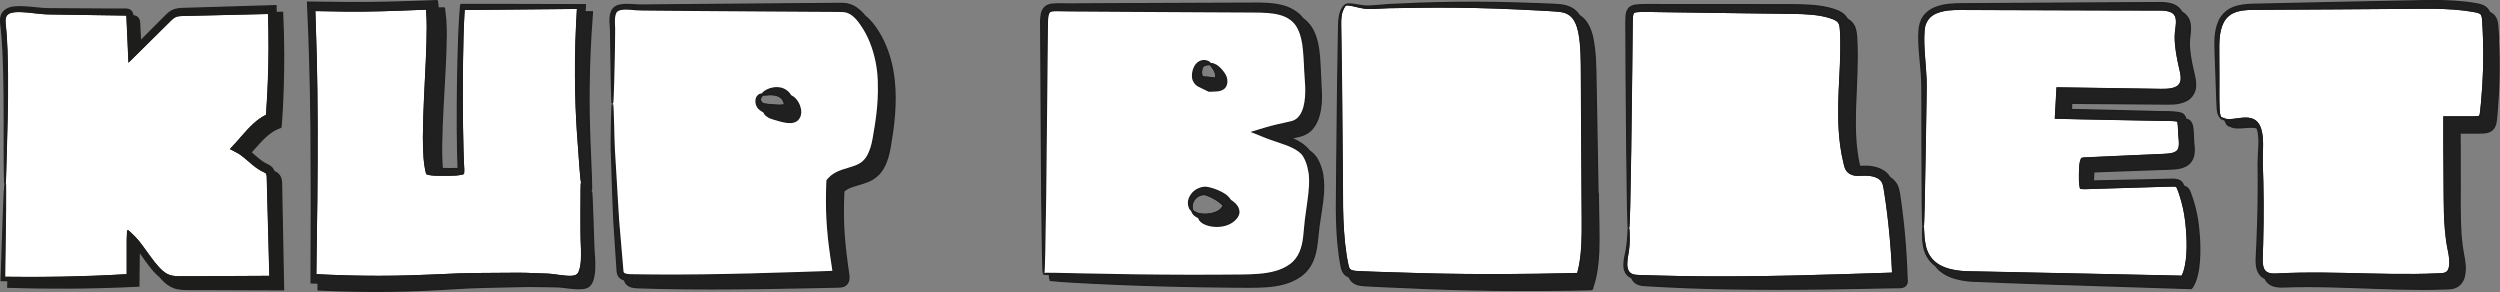
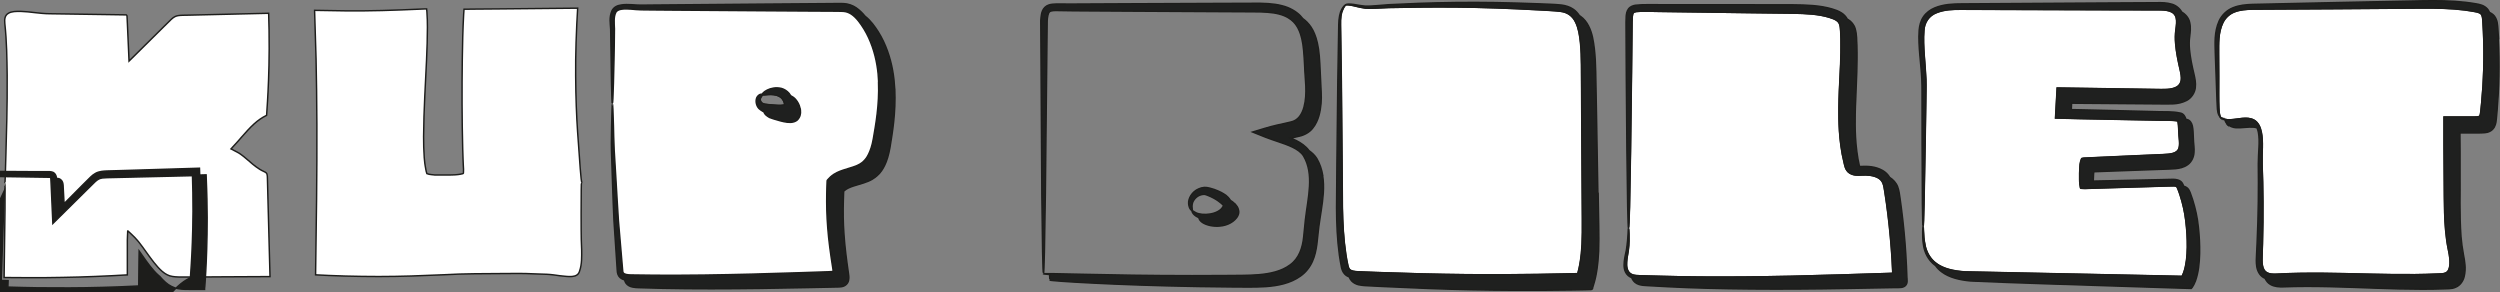
<svg xmlns="http://www.w3.org/2000/svg" id="Layer_2" data-name="Layer 2" viewBox="0 0 425.64 49.72">
  <rect x="0" y="0" width="425.64" height="49.72" fill="#808080" stroke="none" />
  <defs>
    <style>
      .cls-1 {
        fill: #fff;
      }

      .cls-1, .cls-2, .cls-3 {
        stroke: #1d1d1b;
        stroke-miterlimit: 10;
        stroke-width: .25px;
      }

      .cls-2 {
        fill: #1f201f;
      }

      .cls-3 {
        fill: #1d1d1b;
      }
    </style>
  </defs>
  <g id="Layer_1-2" data-name="Layer 1">
    <g>
      <path class="cls-1" d="m99.03,30.97s-.05-.2-.09-.58c-.03-.38-.08-.94-.15-1.67-.11-1.46-.26-3.59-.45-6.25-.18-2.67-.31-5.88-.33-9.51-.01-1.82,0-3.73.07-5.74.04-1,.08-2.03.12-3.07.05-.9.1-1.82.15-2.76-4.33.04-8.95.09-13.73.13-1.23.01-2.47.02-3.72.03l-1.72.02h-.17s-.01.11-.02.16l-.05.74c-.14,2.51-.19,5.06-.23,7.61-.07,5.1-.06,10.24.07,15.23.02.62.04,1.25.06,1.86l.04.92.04.74c0,.14,0,.26-.01.39-.03.11.04.3-.08.34-.26.06-.49.12-.77.15-.24.04-.61.05-.71.06l-.94.03c-.62,0-1.24,0-1.86,0h-.47s-.24-.03-.24-.03c-.12,0-.27-.02-.4-.04-.27-.02-.53-.08-.76-.17-.08-.24-.15-.49-.19-.77l-.1-.57c-.03-.16-.06-.31-.07-.47l-.09-.92c-.09-1.22-.11-2.41-.11-3.58.03-4.67.33-9.04.5-13,.09-1.98.15-3.86.15-5.6,0-.87-.02-1.71-.08-2.51,0-.2-.03-.39-.06-.58v-.04s-.02,0-.02,0h-.26c-6.05.28-9.97.34-10.56.33-.28,0-1.25,0-2.8,0-1.34-.02-3.18-.05-5.43-.09.07,2.35.15,5.13.25,8.23.08,3.42.12,7.19.14,11.21.01,4.02,0,8.28-.05,12.68-.05,4.21-.11,8.55-.17,12.91l2.26.11,2.83.1c1.89.05,3.77.08,5.65.08,3.75,0,7.44-.14,11.05-.3,3.59-.21,7.1-.18,10.43-.21,1.66-.02,3.28-.03,4.85.05.78.03,1.55.05,2.31.08.78.03,1.53.16,2.24.25,1.38.13,3,.47,3.33-.81.41-1.17.36-2.47.35-3.63-.12-2.36-.07-4.46-.09-6.16,0-1.71.01-3.05.02-3.97.01-.92.03-1.41.06-1.41Z" />
-       <path class="cls-2" d="m101.19,43.92c-.17-2.37-.17-4.42-.25-6.14-.07-1.71-.12-3.05-.15-3.97-.04-.92-.08-1.4-.11-1.4h0s.03-.2.02-.58c0-.38-.02-.95-.04-1.68-.06-1.46-.14-3.59-.25-6.26-.11-2.67-.18-5.87-.13-9.49.02-1.81.07-3.72.16-5.72.05-1,.11-2.02.16-3.06.08-1.18.17-2.38.25-3.6-.42,0-.86,0-1.28,0,.03-.4.05-.79.08-1.2-4.6-.01-9.51-.03-14.59-.04-1.23,0-2.47,0-3.73,0-.68,0-1.36,0-2.04,0h-.78c-.11.16-.07.49-.11.73l-.09,1.15c-.17,2.54-.25,5.09-.31,7.65-.12,5.12-.16,10.26-.07,15.29.03,1.04.06,2.07.09,3.1-.03,0-.06,0-.09,0h-.2s-.9.03-.9.03c-.51,0-1.03,0-1.54-.02l-.05-.53c-.08-1.16-.09-2.32-.08-3.47.07-4.6.4-8.96.59-12.94.1-1.99.17-3.88.19-5.67,0-.9-.01-1.77-.07-2.62,0-.21-.03-.43-.06-.64-.05-.39-.09-.77-.13-1.15l-.03-.29c-.02-.09-.17-.02-.25-.04l-.57.02c-.08,0-.16,0-.24,0-.04-.3-.07-.61-.11-.91l-.03-.29c-.02-.09-.17-.02-.25-.04l-.57.02c-.3.01-.6.02-.89.03-6.05.23-9.92.27-10.51.26-.28,0-1.24,0-2.78.01-1.75-.02-4.15-.05-7.07-.08.07,1.55.14,3.23.21,5.04.05,1.51.11,3.12.16,4.83.1,3.41.18,7.17.22,11.18.02,4.01.04,8.27.06,12.66-.02,4.58-.04,9.3-.05,14.05l1.2.05c0,.38,0,.77,0,1.15l3.42.14,2.85.07c1.9.03,3.8.04,5.68.02,3.77-.03,7.49-.22,11.08-.43,3.6-.25,7.08-.27,10.39-.35,1.66-.05,3.27-.07,4.83-.02.78.01,1.55.03,2.3.04.73.01,1.46.13,2.19.21.73.08,1.46.15,2.2.09.19-.02.37-.05.56-.09.19-.09.42-.14.57-.3.35-.26.5-.63.64-.96.44-1.37.34-2.66.31-3.85Zm-2.5,2.22c-.33,1.29-1.96.95-3.33.81-.71-.09-1.46-.22-2.24-.25-.76-.03-1.53-.05-2.31-.08-1.57-.08-3.19-.07-4.85-.05-3.33.03-6.83,0-10.43.21-3.6.17-7.3.31-11.05.3-1.87,0-3.76-.02-5.65-.08l-2.83-.1-2.26-.11c.06-4.36.11-8.7.17-12.91.04-4.4.06-8.66.05-12.68-.01-4.02-.06-7.79-.14-11.21-.09-3.1-.18-5.88-.25-8.23,2.25.04,4.09.07,5.43.09,1.55,0,2.52,0,2.8,0,.59,0,4.51-.06,10.56-.32h.26s.02-.02.02,0v.04c.03.19.06.38.06.58.05.79.08,1.63.08,2.51,0,1.75-.06,3.62-.15,5.6-.16,3.96-.46,8.33-.5,13,0,1.17.02,2.36.11,3.58l.09.92c.01.15.03.31.07.47l.1.57c.04.28.11.52.19.77.23.09.49.15.76.17.13.01.28.03.4.04h.24s.47.03.47.03c.62.01,1.24.01,1.86,0l.94-.03c.1,0,.47-.01.71-.06.28-.03.51-.09.77-.15.12-.04.04-.23.08-.34,0-.13.02-.25.01-.39l-.04-.74-.04-.92c-.02-.62-.04-1.24-.06-1.86-.13-5-.14-10.13-.07-15.23.04-2.55.09-5.1.23-7.61l.05-.74c0-.05,0-.12.02-.16h.17s1.72-.02,1.72-.02c1.25-.01,2.49-.02,3.72-.03,4.78-.05,9.4-.09,13.73-.13-.05.93-.1,1.85-.15,2.76-.04,1.04-.08,2.07-.12,3.07-.06,2.01-.08,3.92-.07,5.74.02,3.63.15,6.85.33,9.51.19,2.66.35,4.79.45,6.25.06.73.11,1.29.15,1.67.04.38.07.58.09.58-.03,0-.05.49-.06,1.41,0,.92,0,2.26-.02,3.97.02,1.69-.03,3.79.09,6.16.01,1.16.06,2.46-.35,3.63Z" />
    </g>
    <g>
      <path class="cls-2" d="m225.21,29.88c-.17-1-.48-1.96-1-2.86-.35-.58-.83-1.01-1.34-1.37-.59-.8-1.41-1.33-2.19-1.73-.32-.16-.63-.28-.95-.41.5-.1,1-.2,1.51-.33.8-.17,1.75-.68,2.25-1.36.54-.66.85-1.4,1.06-2.11.4-1.42.45-2.78.39-4-.06-1.21-.11-2.33-.16-3.36-.09-2.05-.18-3.75-.49-5.03-.28-1.27-.7-2.04-.81-2.25-.09-.16-.35-.67-.98-1.32-.18-.19-.42-.38-.68-.57-.13-.16-.27-.33-.45-.52-.63-.64-1.72-1.36-3.15-1.7-1.42-.37-3.1-.42-4.9-.4-1.8,0-3.81.01-5.98.02-4.34.02-9.35.04-14.67.06-2.66.01-5.4.03-8.18.04-1.39,0-2.78.03-4.18,0-.36,0-.72,0-1.12.04-.39.04-.9.15-1.29.53-.38.38-.51.82-.58,1.19-.07.38-.1.74-.12,1.09.07,10.85.13,21.62.18,29.67.05,4.02.1,7.37.13,9.71.03,1.17.06,2.09.07,2.72.03.63.05.96.08.96.03,0,.05-.33.08-.96.02-.63.05-1.55.08-2.72.04-2.34.1-5.69.16-9.71.09-8.04.2-18.79.31-29.62.03-.63.14-1.33.39-1.56.2-.23.93-.25,1.6-.22,1.4.04,2.81.03,4.2.05,2.78.02,5.52.03,8.18.05,5.32.03,10.33.05,14.67.08,2.17.01,4.18.02,5.98.03,1.79,0,3.32.07,4.5.39,2.4.63,2.99,2.1,3.15,2.31.08.16.42.74.68,1.86.28,1.1.39,2.76.49,4.79.04,2.01.52,4.5-.12,6.9-.34,1.2-.98,2.27-2.28,2.52-.7.18-1.47.33-2.27.51-1.45.33-2.78.77-4.19,1.19.72.29,1.44.58,2.17.87.36.14.75.28,1.15.42l.97.33c.86.29,1.71.58,2.5.96.78.38,1.5.86,1.89,1.51.42.71.72,1.56.87,2.42.31,1.75.1,3.64-.17,5.53-.13.95-.29,1.91-.4,2.9l-.29,2.91c-.19,1.89-.8,3.69-2.31,4.77-1.47,1.1-3.43,1.51-5.34,1.67-1.92.16-3.88.11-5.77.14-1.9,0-3.76.01-5.57.02-7.22,0-13.55-.12-18.08-.22-2.26-.05-4.07-.08-5.32-.11-.62,0-1.1,0-1.43-.01-.33,0-.5.01-.5.03,0,0,0,0,0,0,0,.02.17.04.49.07.15.01.34.03.56.05,0,0,0,0,0,0,.03.63.05.96.08.96,0,.02.17.04.49.07.33.03.81.07,1.43.12,1.24.09,3.05.2,5.32.31,4.52.23,10.86.47,18.09.59,1.81.02,3.67.04,5.57.07,1.9,0,3.84.07,5.86-.06,1.99-.15,4.13-.53,5.9-1.8.88-.62,1.58-1.51,2.01-2.47.44-.97.64-1.99.77-2.97l.32-2.91c.12-.95.29-1.9.43-2.87.29-1.92.55-3.9.23-5.89Z" />
-       <path class="cls-1" d="m222.84,28.99c-.15-.87-.45-1.72-.87-2.42-.39-.65-1.12-1.13-1.89-1.51-.79-.38-1.64-.67-2.5-.96l-.97-.33c-.4-.14-.79-.27-1.15-.42-.73-.29-1.45-.58-2.17-.87,1.41-.42,2.75-.86,4.19-1.19.79-.19,1.57-.33,2.27-.51,1.3-.25,1.94-1.32,2.28-2.52.64-2.4.16-4.89.12-6.9-.1-2.03-.21-3.69-.49-4.79-.26-1.11-.6-1.7-.68-1.86-.15-.21-.74-1.68-3.15-2.31-1.18-.32-2.71-.39-4.5-.39-1.8,0-3.81-.02-5.98-.03-4.34-.02-9.35-.05-14.67-.08-2.66-.02-5.4-.03-8.18-.05-1.38-.01-2.79,0-4.2-.05-.67-.02-1.4,0-1.6.22-.26.22-.37.93-.39,1.56-.12,10.83-.23,21.58-.31,29.62-.07,4.02-.12,7.37-.16,9.71-.04,1.17-.06,2.09-.08,2.72-.03.63-.05.96-.08.96h0s.17-.03.5-.03c.33,0,.81,0,1.43.01,1.25.03,3.06.06,5.32.11,4.53.1,10.86.21,18.08.22,1.81,0,3.67-.01,5.57-.02,1.9-.03,3.86.02,5.77-.14,1.91-.16,3.86-.57,5.34-1.67,1.51-1.08,2.12-2.89,2.31-4.77l.29-2.91c.12-.98.27-1.94.4-2.9.27-1.9.48-3.78.17-5.53Zm-17.64-17.94c.43-.12.83-.03.89-.15-.06.12.2.36.48.76.28.38.52.94.45,1.42-.04.25-.09.21-.17.25-.08,0-.04-.03-.4-.06-.53-.06-.9-.1-.94-.1-.02,0-.43,0-.64-.05-.09-.03-.14-.01-.23-.19-.08-.16-.12-.48-.1-.77.03-.6.23-.98.66-1.1Zm2.68,24.58c-.28.27-.68.49-1.13.64-.9.3-1.96.31-2.65.13-.71-.16-1.03-.58-1.13-.53.11-.05-.11-.53.02-1.16.11-.62.71-1.35,1.51-1.55.18-.05.41-.08.56-.07.09,0,.34.08.52.15.4.15.79.34,1.1.51.64.35.99.66,1.03.69.02.02.12.09.28.22.15.11.29.34.3.34.09-.08-.15.39-.41.62Z" />
      <path class="cls-2" d="m210.24,34.72c-.22-.22-.37-.34-.39-.36-.03-.02-.16-.11-.35-.23-.14-.23-.3-.39-.4-.52-.22-.22-.37-.34-.39-.36-.06-.04-.57-.42-1.36-.75-.39-.17-.85-.34-1.38-.47-.28-.06-.52-.13-.94-.12-.36.03-.64.11-.93.24-1.17.48-1.81,1.68-1.73,2.53.07.87.54,1.24.6,1.19.11-.05-.11-.53.02-1.16.11-.62.71-1.35,1.51-1.55.18-.05.41-.08.56-.07.09,0,.34.08.52.15.4.15.79.34,1.1.51.64.35.99.66,1.03.69.02.02.12.09.28.22.15.11.29.34.3.34.09-.08-.15.39-.41.62-.28.27-.68.49-1.13.64-.9.3-1.96.31-2.65.13-.71-.16-1.03-.58-1.13-.53-.1.02.07.66.9,1.08.07.04.16.06.24.1-.02.15.19.66.91,1.01.79.4,1.97.59,3.17.37.6-.11,1.2-.35,1.7-.72.25-.19.47-.4.65-.64.15-.18.38-.6.37-.99-.07-.82-.47-1.12-.66-1.36Z" />
-       <path class="cls-2" d="m208.83,13.5c-.13-.94-1.26-2.08-1.77-2.37-.52-.31-.92-.34-.98-.23-.06.12.2.36.48.76.28.38.52.94.45,1.42-.04.25-.09.21-.17.25-.08,0-.04-.03-.4-.06-.53-.06-.9-.1-.94-.1-.02,0-.43,0-.64-.05-.09-.03-.14-.01-.23-.19-.08-.16-.12-.48-.1-.77.03-.6.23-.98.66-1.1.43-.12.83-.03.89-.15.06-.09-.21-.46-.92-.56-.34-.05-.85.05-1.23.38-.38.32-.6.77-.73,1.2-.12.43-.19.86-.11,1.37.06.51.48,1.08.91,1.31.86.45,1.79.85,1.84.89.06,0,.46,0,1.04-.04.16-.01.27-.01.59-.05.29-.05.58-.15.82-.33.51-.32.62-1.13.53-1.56Z" />
    </g>
    <g>
      <path class="cls-1" d="m327.76,41.83c.22,1.01.76,2.25,1.98,3.1,1.19.86,2.89,1.25,4.75,1.37,7.57.16,18.03.37,29.56.61,1.44.03,2.9.06,4.37.09.74.02,1.48.03,2.22.05l.86.02s.08-.14.12-.2l.19-.46c.46-1.32.58-2.82.61-4.3.02-1.49-.08-3-.26-4.49-.17-1.49-.5-2.94-.96-4.37-.11-.35-.24-.71-.37-1.04-.06-.15-.16-.36-.19-.41-.03-.04-.06-.06-.17-.1-.21-.07-.56-.05-.95-.04l-1.14.03c-3.03.09-6.05.18-9.02.27-.74.02-1.48.04-2.22.07l-1.1.03-.55.02c-.32,0-.67.03-.96,0l-.23-.02c-.1.02-.06-.13-.09-.18-.03-.15-.06-.3-.08-.46-.05-.29-.05-.73-.05-.85v-1.12c.01-.37.03-.74.06-1.12,0-.13.04-.53.12-.82.04-.16.1-.28.15-.43,0-.1.1-.09.17-.1l.22-.04c2.95-.14,5.83-.27,8.6-.39,1.34-.06,2.65-.12,3.93-.17,1.28-.07,2.6-.02,3.26-.54.66-.44.54-1.52.42-2.74-.03-.58-.06-1.15-.09-1.71-.02-.26-.04-.52-.09-.71-.02-.1-.02-.06-.04-.08l-.29-.05-.4-.04c-.27-.02-.55-.03-.83-.04-.58,0-1.14,0-1.69-.01-1.1-.02-2.15-.04-3.13-.06-1.97-.04-3.71-.07-5.17-.1-2.92-.06-4.73-.09-5.12-.1-.39,0-1.84-.04-4.18-.1.08-1.43.17-3.14.28-5.1,3.41.05,7.84.11,12.98.19,1.22.02,2.47.04,3.77.06,1.3.01,2.63.11,3.58-.4.45-.25.72-.64.8-1.16.08-.53-.04-1.18-.2-1.86-.32-1.4-.63-2.86-.76-4.4-.06-.76-.07-1.59.05-2.37.1-.74.19-1.46.05-2.03-.14-.56-.52-.94-1.12-1.14-.61-.2-1.34-.22-2.11-.21-3.11,0-6.28-.02-9.47-.02-6.38-.02-12.85-.04-19.12-.06-1.57,0-3.12-.01-4.66-.02-1.52-.02-3.02.05-4.32.57-1.32.49-2.11,1.68-2.17,3.06-.12,1.41-.03,2.83.06,4.22.1,1.39.23,2.76.28,4.1.04,1.36-.01,2.64-.02,3.9-.04,2.51-.07,4.86-.11,7.02-.08,4.31-.15,7.84-.19,10.29-.04,1.22-.06,2.18-.08,2.83-.03.65-.05.99-.07.99.02,0,.04.29.06.85.03.56.05,1.39.28,2.41Z" />
      <path class="cls-2" d="m374.28,38.58c-.16-1.54-.5-3.09-.97-4.58-.12-.37-.24-.74-.39-1.12-.09-.2-.13-.35-.3-.62-.18-.28-.5-.46-.75-.53-.03,0-.05,0-.07-.02-.07-.16-.12-.3-.26-.54-.18-.28-.5-.46-.75-.53-.52-.15-.95-.1-1.31-.1l-1.14.03c-3.03.07-6.05.13-9.02.2-.98.02-1.96.04-2.93.06.02-.86.08-1.85.14-1.59,2.74-.1,5.42-.2,7.99-.29,1.34-.05,2.65-.1,3.93-.14.65-.03,1.26-.03,1.94-.09.67-.07,1.41-.2,2.09-.7.69-.49,1.03-1.37,1.06-2.06.06-.71-.05-1.33-.08-1.86-.03-.58-.06-1.15-.08-1.71-.02-.29-.04-.59-.12-.94-.08-.44-.4-1-.91-1.1-.08-.02-.13-.03-.19-.04-.09-.43-.41-.95-.9-1.05-.34-.07-.4-.08-.59-.11l-.48-.06c-.32-.03-.62-.04-.92-.05-.58,0-1.14-.01-1.69-.02-1.1-.03-2.14-.05-3.13-.08-1.97-.05-3.71-.09-5.17-.13-2.92-.07-4.73-.11-5.12-.12-.17,0-.7-.01-1.51-.03.02-.35.03-.7.05-1.09,3.04.02,6.99.06,11.58.09,1.21.01,2.47.02,3.77.03,1.25-.03,2.72.19,4.25-.6.76-.4,1.36-1.26,1.46-2.14.11-.87-.07-1.64-.23-2.35-.33-1.38-.63-2.79-.76-4.21-.06-.72-.07-1.4.03-2.1.08-.74.22-1.57,0-2.49-.15-.73-.7-1.37-1.34-1.74-.37-.66-1.03-1.17-1.69-1.35-.87-.27-1.71-.26-2.49-.25-3.11.02-6.28.04-9.47.05-6.38.04-12.85.08-19.12.12-1.57.01-3.12.02-4.66.03-1.54,0-3.15.07-4.64.69-.74.31-1.44.82-1.91,1.51-.47.69-.67,1.51-.73,2.27-.11,1.49,0,2.94.12,4.34.12,1.4.27,2.75.33,4.07.06,1.31.03,2.61.04,3.87,0,2.51,0,4.87.01,7.02.02,4.31.04,7.84.05,10.29.02,1.22.04,2.18.05,2.83.02.65.04.99.06.99.02,0,.05-.34.07-.99.02-.65.05-1.6.08-2.83.05-2.45.11-5.97.19-10.29.03-2.16.07-4.51.11-7.02,0-1.26.06-2.55.02-3.9-.05-1.34-.18-2.71-.28-4.1-.1-1.39-.18-2.81-.06-4.22.06-1.38.85-2.57,2.17-3.06,1.3-.53,2.8-.59,4.32-.57,1.54,0,3.09.01,4.66.02,6.27.02,12.74.04,19.12.06,3.19,0,6.36.02,9.47.02.77,0,1.5.01,2.11.21.61.2.98.58,1.12,1.14.14.57.05,1.29-.05,2.03-.12.78-.11,1.61-.05,2.37.13,1.54.44,3,.76,4.4.16.68.27,1.33.2,1.86-.08.52-.35.91-.8,1.16-.95.51-2.28.41-3.58.4-1.29-.02-2.55-.04-3.77-.06-5.14-.07-9.57-.14-12.98-.19-.11,1.97-.2,3.68-.28,5.1,2.33.06,3.79.09,4.18.1.39,0,2.21.04,5.12.1,1.46.03,3.19.06,5.17.1.99.02,2.03.04,3.13.06.55,0,1.11,0,1.69.01.28,0,.56.02.83.04l.4.04.29.05s.02-.02.04.08c.04.19.07.45.09.71.03.56.06,1.13.09,1.71.12,1.21.24,2.29-.42,2.74-.66.52-1.99.47-3.26.54-1.28.06-2.59.11-3.93.17-2.77.13-5.65.26-8.6.39l-.22.04c-.07.02-.16,0-.17.1-.05.15-.11.27-.15.43-.08.29-.12.69-.12.82-.03.38-.05.75-.05,1.12v1.12c0,.12,0,.56.05.85.02.16.05.31.08.46.03.05-.01.21.09.18l.23.02c.29.04.64.01.96,0l.55-.02,1.1-.03c.74-.02,1.48-.04,2.22-.07,2.97-.09,5.99-.18,9.02-.27l1.14-.03c.39-.01.74-.03.95.04.11.04.14.06.17.1.03.05.13.26.19.41.14.33.26.68.37,1.04.46,1.43.79,2.88.96,4.37.18,1.49.27,3,.26,4.49-.03,1.48-.15,2.98-.61,4.3l-.19.46c-.04.06-.07.15-.12.2l-.86-.02c-.74-.02-1.48-.03-2.22-.05-1.47-.03-2.93-.06-4.37-.09-11.53-.24-21.99-.46-29.56-.61-1.86-.13-3.56-.51-4.75-1.37-1.21-.84-1.76-2.08-1.98-3.1-.23-1.02-.25-1.86-.28-2.41-.03-.56-.04-.85-.06-.85-.02,0-.04.29-.06.86,0,.56-.03,1.4.16,2.46.18,1.05.72,2.39,2,3.33,0,0,.02.01.03.02.28.39.62.75,1.06,1.07,1.26.95,3.02,1.38,4.92,1.55,7.6.35,18.04.64,29.58,1.02,1.44.05,2.9.09,4.37.14.74.02,1.48.05,2.22.07l1.38.04c.2-.16.31-.48.47-.71.1-.21.17-.38.25-.57.54-1.52.66-3.08.71-4.62.03-1.55-.05-3.09-.22-4.63Z" />
    </g>
    <g>
      <path class="cls-1" d="m228.57,1.65c-.26.55-.39,1.45-.36,2.61.03,2.33.08,5.66.14,9.66.04,4,.08,8.68.12,13.71.1,5.02-.15,10.42.64,15.68.1.65.22,1.32.36,1.94.15.61.33.78.87.93.51.12,1.22.1,1.89.14.67.03,1.34.05,2,.08,2.66.08,5.28.17,7.83.24,5.09.13,9.88.17,14.03.15,4.15-.02,7.67-.08,10.23-.14.64-.02,1.22-.03,1.73-.04.2,0,.39-.01.57-.01,0,0,0,0,0-.01.12-.49.19-.81.22-.91.06-.29.4-1.72.51-4.12.12-2.38.02-5.76.02-9.71-.02-3.96-.05-8.51-.08-13.36-.01-2.42-.03-4.92-.04-7.45-.01-1.26-.05-2.52-.17-3.76-.13-1.24-.31-2.48-.82-3.51-.5-1.06-1.38-1.7-2.56-1.84-1.17-.15-2.5-.17-3.73-.26-2.51-.14-4.97-.25-7.35-.33-4.76-.17-9.2-.18-12.99-.14-1.9.03-3.64.06-5.18.08-1.53.05-2.88.18-4,.1-1.14-.15-1.94-.44-2.53-.51-.29-.05-.51-.06-.66-.05-.15.01-.2.06-.22.05h0s-.24.24-.5.8Z" />
      <path class="cls-2" d="m272.05,32.99c-.07-3.96-.15-8.51-.23-13.36-.04-2.43-.09-4.92-.14-7.45-.03-1.27-.08-2.56-.23-3.86-.16-1.28-.34-2.64-.99-3.9-.32-.63-.78-1.23-1.4-1.66-.05-.03-.1-.06-.15-.09-.28-.41-.6-.79-1.02-1.08-.62-.44-1.35-.64-2.02-.73-1.36-.15-2.57-.14-3.84-.21-2.51-.1-4.98-.17-7.37-.21-4.78-.08-9.23,0-13.03.13-1.9.08-3.64.16-5.18.23-1.55.1-2.88.28-3.97.25-1.05-.09-1.93-.33-2.52-.35-.3-.02-.53,0-.69.03-.16.04-.21.13-.2.13.02.01.07-.04.22-.05.15-.01.37,0,.66.05.59.07,1.38.36,2.53.51,1.12.08,2.48-.05,4-.1,1.54-.02,3.28-.05,5.18-.08,3.8-.04,8.23-.03,12.99.14,2.38.08,4.84.2,7.35.33,1.23.08,2.56.11,3.73.26,1.18.14,2.06.78,2.56,1.84.51,1.03.69,2.27.82,3.51.12,1.24.16,2.5.17,3.76.01,2.53.03,5.03.04,7.45.03,4.85.06,9.41.08,13.36,0,3.95.1,7.33-.02,9.71-.11,2.39-.45,3.83-.51,4.12-.02.1-.1.41-.22.91,0,.01,0,.01,0,.01-.18,0-.37,0-.57.01-.51.01-1.09.03-1.73.04-2.56.06-6.08.13-10.23.14-4.15.02-8.94-.02-14.03-.15-2.55-.08-5.17-.16-7.83-.24-.66-.03-1.33-.05-2-.08-.66-.04-1.38-.02-1.89-.14-.55-.15-.73-.32-.87-.93-.14-.62-.26-1.29-.36-1.94-.8-5.25-.54-10.66-.64-15.68-.05-5.02-.09-9.7-.12-13.71-.06-4-.11-7.33-.14-9.66-.04-1.16.1-2.05.36-2.61.25-.55.52-.77.5-.8h0s-.08.04-.2.14c-.12.11-.28.3-.44.58-.32.56-.52,1.51-.53,2.68-.04,2.33-.09,5.66-.16,9.66-.04,4-.09,8.68-.15,13.7.02,5.01-.33,10.4.42,15.85.1.68.21,1.34.35,2.04.08.36.21.8.56,1.17.22.24.5.39.77.5.09.23.21.46.41.67.34.36.78.55,1.16.65.8.18,1.45.15,2.12.2.67.03,1.34.07,2,.1,2.66.11,5.29.23,7.84.34,5.1.19,9.91.28,14.07.3,4.17.02,7.7-.01,10.26-.05.64-.01,1.22-.02,1.74-.03.31,0,.6-.01.88-.02.41-.06.99.15.97-.37.1-.33.19-.63.27-.9.04-.16.08-.29.11-.41.06-.24.09-.4.11-.48.07-.31.42-1.89.52-4.39.1-2.5-.03-5.84-.08-9.8Z" />
    </g>
    <g>
      <path class="cls-2" d="m152.33,15.14c-.1-2.04-.44-4.26-1.24-6.47-.4-1.11-.91-2.21-1.57-3.26-.6-.93-1.26-1.88-2.25-2.66-.42-.52-.91-1.01-1.53-1.44-.58-.4-1.38-.67-2.1-.7-.71-.03-1.3,0-1.95,0-1.28,0-2.57.02-3.87.03-2.6.02-5.24.04-7.87.06-5.26.04-10.51.09-15.41.13-1.23.01-2.43.02-3.61.03-.59,0-1.17.01-1.75.02-.54.01-1.1-.05-1.68-.08-.57-.03-1.15-.05-1.74.05-.29.05-.6.11-.89.28-.3.16-.54.43-.68.71-.5,1.15-.26,2.19-.22,3.13.06,3.82.11,7,.14,9.22.03,1.11.06,1.99.07,2.58.03.6.05.91.08.91.03,0,.06-.32.09-.91.02-.6.05-1.47.09-2.58.05-2.24.15-5.39.17-9.26-.04-.94-.16-1.99.22-2.77.33-.71,1.58-.65,2.62-.59.55.04,1.11.12,1.73.12.58,0,1.16.01,1.75.02,1.18.01,2.38.02,3.61.03,4.9.04,10.15.07,15.41.11,2.63.02,5.27.03,7.87.05,1.3,0,2.59.02,3.87.02.63,0,1.31,0,1.86.03.55.03.98.19,1.42.49.85.59,1.55,1.58,2.14,2.53.59.97,1.05,1.99,1.4,3.01.71,2.06,1.01,4.13,1.09,6.07.13,3.88-.49,7.21-.89,9.6-.4,2.38-1.25,3.42-1.43,3.59-.09.1-.33.41-.88.73-.55.34-1.48.6-2.81,1.01-.65.23-1.45.52-2.17,1.16-.07.05-.22.22-.34.35-.13.13-.29.26-.24.47,0,.26-.02.52-.03.78-.01.41-.02.84-.03,1.27-.03,1.75,0,3.71.17,5.83.17,2.12.48,4.37.84,6.73l.06.4c.01.12,0,.2,0,.2,0,.04-.04.07-.08.08-.09.02-.51.03-.8.04l-.94.03c-1.27.04-2.56.08-3.87.13-5.24.17-10.79.33-16.33.4-2.77.04-5.53.05-8.24.03-1.36-.02-2.7-.03-4.03-.05-.64.01-1.26-.09-1.42-.35-.09-.11-.11-.36-.13-.69l-.08-.95c-.21-2.52-.42-4.96-.62-7.26-.17-2.31-.27-4.49-.39-6.5-.12-2.01-.23-3.85-.33-5.49-.09-1.63-.08-3.06-.13-4.23-.04-1.17-.07-2.09-.09-2.72-.03-.63-.06-.96-.09-.96-.03,0-.06.33-.08.96-.02.63-.04,1.55-.07,2.72,0,1.17-.07,2.6-.03,4.24.05,1.64.11,3.48.18,5.5.08,2.02.13,4.21.25,6.52.15,2.31.31,4.75.48,7.27l.06.95c.03.29,0,.72.28,1.16.25.38.65.56.99.66.04.17.09.34.21.52.28.42.74.61,1.11.69.38.09.76.1,1.09.11,1.33.04,2.68.07,4.04.11,2.72.06,5.49.08,8.27.08,5.55,0,11.11-.09,16.36-.2,1.31-.03,2.6-.06,3.87-.08l.94-.02c.34-.02.55.02,1.07-.06.58-.09,1.06-.52,1.17-1.08.11-.59,0-.88-.02-1.18-.34-2.34-.62-4.56-.76-6.63-.15-2.06-.16-3.97-.11-5.69.01-.43.03-.85.04-1.25,0-.14.01-.28.02-.42.02-.02-.02.01.08-.08.43-.39,1.02-.62,1.6-.81,1.18-.36,2.33-.65,3.13-1.12.8-.47,1.18-.94,1.31-1.07.12-.14.49-.57.85-1.32.37-.74.69-1.79.91-3.04.4-2.46,1-5.85.82-9.95Z" />
      <path class="cls-1" d="m149.6,14.03c-.07-1.93-.37-4.01-1.09-6.07-.36-1.03-.81-2.05-1.4-3.01-.59-.96-1.28-1.94-2.14-2.53-.44-.29-.87-.45-1.42-.49-.55-.03-1.23-.02-1.86-.03-1.28,0-2.57-.01-3.87-.02-2.6-.02-5.24-.03-7.87-.05-5.26-.04-10.51-.08-15.41-.11-1.23-.01-2.43-.02-3.61-.03-.59,0-1.17-.01-1.75-.02-.61,0-1.18-.08-1.73-.12-1.04-.06-2.29-.12-2.62.59-.38.77-.25,1.82-.22,2.77-.02,3.87-.12,7.02-.17,9.26-.04,1.11-.07,1.99-.09,2.58-.03.6-.06.91-.09.91.03,0,.06.33.09.96.02.63.05,1.55.09,2.72.04,1.17.04,2.6.13,4.23.1,1.63.21,3.48.33,5.49.13,2.01.23,4.19.39,6.5.2,2.31.4,4.74.62,7.26l.08.95c.02.34.04.59.13.69.16.26.78.36,1.42.35,1.33.02,2.67.03,4.03.05,2.71.02,5.48,0,8.24-.03,5.53-.07,11.09-.23,16.33-.4,1.31-.04,2.6-.09,3.87-.13l.94-.03c.29-.01.71-.02.8-.04.04,0,.07-.04.08-.08,0,0,0-.08,0-.2l-.06-.4c-.37-2.35-.68-4.61-.84-6.73-.17-2.12-.2-4.08-.17-5.83.01-.44.02-.86.03-1.27,0-.26.02-.52.03-.78-.04-.22.11-.34.24-.47.12-.13.27-.3.34-.35.72-.65,1.52-.94,2.17-1.16,1.33-.41,2.26-.67,2.81-1.01.54-.32.79-.63.88-.73.18-.17,1.02-1.21,1.43-3.59.41-2.39,1.03-5.72.89-9.6Zm-16.05,3.81s0,0-.04.03c-.03.03-.29.08-.55.09-.56.03-1.39-.07-2.23-.14l-.53-.06c-.16-.04-.26-.11-.41-.15-.2-.14-.35-.38-.36-.6-.03-.49.45-.78.37-.91.05.13.44.03,1,0,.55-.04,1.31-.01,1.89.31.58.29.86.93.91,1.34,0,.13-.03.11-.04.09Z" />
      <path class="cls-2" d="m136.19,18.35c-.13-.56-.37-.98-.73-1.42-.24-.28-.54-.48-.85-.64-.09-.13-.16-.26-.27-.4-.36-.42-.84-.71-1.31-.84-1.93-.44-3.36.83-3.24,1.03.05.13.44.03,1,0,.55-.04,1.31-.01,1.89.31.58.29.86.93.91,1.34,0,.13-.03.11-.04.09,0,0,0,0-.04.03-.03.03-.29.08-.55.09-.56.03-1.39-.07-2.23-.14l-.53-.06c-.16-.04-.26-.11-.41-.15-.2-.14-.35-.38-.36-.6-.03-.49.45-.78.37-.91-.02-.06-.14-.08-.34-.02-.19.06-.55.27-.68.78-.13.51.02,1.19.43,1.63.2.16.43.37.66.48.05.02.1.04.16.06.08.18.17.35.3.5.2.16.43.37.66.48.23.08.45.16.68.24.8.24,1.63.5,2.36.58.38.03.67.05,1.02-.04.31-.06.57-.26.6-.27.03-.04.25-.17.44-.55.11-.18.16-.43.2-.72,0-.27,0-.67-.1-.89Z" />
    </g>
    <g>
      <path class="cls-1" d="m381.81,20.17c.57-.05,1.28-.07,1.96.3.69.39,1.06,1.21,1.22,2.02.35,1.64.08,3.5.14,5.43.15,3.96.2,8.61.06,13.59-.02.62-.04,1.25-.06,1.88-.02.64-.05,1.25.05,1.81.09.56.33,1.01.75,1.24.42.24,1.01.27,1.63.25,2.6-.14,5.28-.17,7.94-.15,5.33.04,10.67.29,15.68.23,1.25-.01,2.49-.04,3.69-.1,1.39,0,1.92-.12,2.16-1.07.22-.91.05-2.01-.17-3.05-.23-1.11-.38-2.2-.47-3.25-.19-2.1-.21-4.02-.22-5.74-.01-1.71-.02-3.22-.03-4.5-.02-2.55-.03-4.15-.03-4.47,0-.35,0-2,0-4.66,1.31,0,2.87,0,4.64,0,.36,0,.77.01,1.04-.02.3-.04.37-.09.42-.18.08-.12.14-.47.18-.91.04-.42.09-.86.13-1.3.34-3.53.51-7.67.3-12.13-.03-.56-.06-1.12-.09-1.69-.03-.57-.09-1.06-.27-1.28-.15-.22-.58-.37-1.15-.46-.56-.1-1.14-.19-1.72-.27-2.32-.29-4.74-.33-7.19-.32-4.93.04-9.96.07-14.86.11-4.89.03-9.65.06-14.04.08-1.08.02-2.12.1-3.03.45-.91.34-1.61,1-2.02,1.83-.82,1.68-.72,3.61-.73,5.29.08,5.49-.12,9.46.21,10.65.09.14.2.26.34.36h0s.29.17.89.24c.6.09,1.47-.09,2.63-.22Z" />
      <g>
        <path class="cls-2" d="m378.01,19.93c.07.17.16.25.28.21,0,0-.07-.01-.18-.1-.03-.02-.07-.07-.1-.11Z" />
        <path class="cls-2" d="m425.38,6.48c-.04-.57-.07-1.14-.11-1.71-.06-.55-.04-1.3-.58-2.03-.25-.31-.55-.49-.84-.62-.08-.18-.17-.35-.3-.53-.6-.72-1.41-.83-1.98-.94-.59-.1-1.19-.19-1.8-.26-2.42-.28-4.89-.29-7.36-.25-4.93.1-9.96.2-14.86.3-4.9.11-9.66.21-14.05.31-1.11.04-2.24.13-3.29.56-1.06.41-1.92,1.26-2.37,2.22-.89,1.96-.7,3.93-.67,5.61.12,3.41.22,6.21.29,8.15.04.96.05,1.75.29,2.25.08.17.17.29.25.38-.02-.05-.04-.09-.06-.15-.33-1.19-.13-5.16-.21-10.65,0-1.68-.09-3.61.73-5.29.41-.82,1.11-1.49,2.02-1.83.91-.35,1.95-.43,3.03-.45,4.39-.03,9.14-.05,14.04-.08,4.9-.03,9.93-.07,14.86-.11,2.46-.01,4.87.03,7.19.32.58.07,1.15.16,1.72.27.57.09,1,.25,1.15.46.18.22.25.71.27,1.28.03.57.06,1.13.09,1.69.2,4.46.03,8.6-.3,12.13-.05.44-.09.87-.13,1.3-.04.44-.1.79-.18.91-.05.09-.12.14-.42.18-.27.03-.68.01-1.04.02-1.77,0-3.33,0-4.64,0,0,2.66,0,4.31,0,4.66,0,.33.01,1.92.03,4.47,0,1.27.02,2.79.03,4.5.02,1.71.03,3.64.22,5.74.1,1.05.24,2.14.47,3.25.22,1.04.39,2.14.17,3.05-.24.94-.76,1.06-2.16,1.07-1.21.05-2.44.09-3.69.1-5.01.06-10.35-.18-15.68-.23-2.66-.02-5.34.01-7.94.15-.62.03-1.21-.01-1.63-.25-.41-.23-.66-.68-.75-1.24-.1-.56-.07-1.17-.05-1.81.02-.63.04-1.26.06-1.88.14-4.98.08-9.63-.06-13.59-.06-1.93.21-3.79-.14-5.43-.16-.81-.53-1.62-1.22-2.02-.68-.38-1.39-.35-1.96-.3-1.16.13-2.03.3-2.63.22-.6-.07-.87-.28-.89-.24,0,0,.16.17.52.3.03.09.05.18.08.25.08.17.17.29.25.38-.02-.05-.04-.09-.06-.15.09.14.2.26.34.36,0,0,0,0,0,0,0,0,.24.27.86.41.62.15,1.55.02,2.68-.05.42-.02.88-.01,1.31.13.1.25.18.52.23.8.28,1.54-.02,3.33-.02,5.35.05,3.96.02,8.58-.21,13.54-.03.62-.06,1.25-.09,1.88-.03.62-.08,1.29.03,2,.09.69.46,1.53,1.2,1.94.07.04.15.06.22.1.2.42.49.81.92,1.05.72.41,1.49.42,2.16.41,2.61-.1,5.24-.09,7.9-.03,5.3.12,10.64.43,15.7.43,1.26,0,2.51-.01,3.74-.06l.92-.03c.32-.02.74-.06,1.12-.25.79-.32,1.29-1.14,1.44-1.81.33-1.38.09-2.6-.12-3.71-.2-1.05-.33-2.09-.42-3.1-.28-4.03-.12-7.56-.16-10.11,0-2.55,0-4.15,0-4.47,0-.23,0-1.32-.02-3.06.02,0-.03,0,.06,0,.3,0,.61,0,.93,0,.64,0,1.33,0,2.06-.01.37,0,.72.01,1.22-.04.25-.03.53-.08.82-.23.3-.14.59-.42.75-.71.33-.61.32-1.12.37-1.53.04-.43.08-.87.12-1.32.31-3.6.44-7.81.19-12.34Z" />
        <path class="cls-2" d="m379.15,21.08c.07.17.16.25.28.21,0,0-.07-.01-.18-.1-.03-.03-.07-.07-.1-.11Z" />
      </g>
    </g>
    <g>
      <path class="cls-1" d="m277.21,42.65c-.08.61-.24,1.25-.28,1.96-.05.68.02,1.51.59,1.95.56.46,1.5.36,2.43.41.94.03,1.92.05,2.95.08,8.24.24,19.24.13,30.33-.23,2.77-.09,5.55-.17,8.29-.26l.51-.02c.11,0,.1,0,.15-.01.09-.02.07-.1.06-.21-.03-.68-.07-1.35-.1-2.03-.08-1.34-.18-2.67-.3-3.98-.24-2.61-.55-5.13-.92-7.53-.1-.61-.17-1.19-.34-1.6-.16-.4-.44-.7-.83-.92-.79-.44-1.85-.52-2.83-.46-.54.01-1.2.12-1.98-.32-.38-.22-.66-.67-.76-.98-.11-.33-.15-.54-.21-.8-.25-.99-.42-1.94-.54-2.84-.25-1.81-.32-3.41-.34-4.76-.03-2.69.07-4.34.07-4.67.02-.32.09-1.9.21-4.42.04-1.25.09-2.74.06-4.4-.05-.8-.01-1.81-.21-2.44-.1-.32-.25-.51-.56-.72-.3-.2-.71-.36-1.18-.5-1.83-.57-3.97-.68-6.27-.71-2.31-.03-4.73-.06-7.22-.09-4.99-.07-10.28-.14-15.55-.21-1.29,0-2.7-.1-3.85.02-.28.04-.45.12-.52.21-.09.09-.15.36-.18.65-.05.59-.04,1.26-.05,1.9-.03,2.6-.05,5.15-.08,7.61-.06,4.93-.12,9.52-.17,13.45-.07,3.93-.13,7.19-.17,9.48-.04,1.14-.07,2.04-.09,2.65-.03.61-.06.94-.08.94.03,0,.06.34.08.99.01.64.04,1.6-.12,2.81Z" />
      <path class="cls-2" d="m324.67,47.42c-.03-.69-.05-1.37-.08-2.05-.06-1.36-.15-2.7-.25-4.02-.21-2.64-.5-5.2-.85-7.62-.1-.59-.14-1.22-.4-1.92-.25-.68-.79-1.25-1.36-1.6-.3-.51-.74-.93-1.21-1.19-1.24-.69-2.51-.73-3.64-.68-.1,0-.19,0-.29.01-.2-.87-.35-1.72-.45-2.53-.22-1.72-.28-3.26-.29-4.57-.01-2.61.1-4.26.11-4.58.01-.32.07-1.91.17-4.44.03-1.27.07-2.78.02-4.51-.08-.88.03-1.7-.31-2.88-.17-.59-.65-1.19-1.18-1.5-.05-.03-.09-.04-.14-.07-.23-.43-.6-.83-1-1.07-.52-.33-1.06-.52-1.57-.67-2.08-.62-4.37-.69-6.68-.71-2.31,0-4.73,0-7.23-.01-4.99,0-10.29,0-15.56-.01-1.34.03-2.58-.07-4.03.09-.35.06-.86.19-1.19.63-.32.44-.34.85-.39,1.2-.05.71-.03,1.35-.03,2,.02,2.6.03,5.15.04,7.61.04,4.93.08,9.52.11,13.45.05,3.93.1,7.19.13,9.48.03,1.14.06,2.04.07,2.65.03.61.05.94.08.94h0s.06-.33.08-.94c.02-.61.05-1.51.09-2.65.04-2.29.1-5.55.17-9.48.05-3.93.11-8.52.17-13.45.03-2.47.05-5.02.08-7.61.01-.65,0-1.31.05-1.9.03-.29.09-.56.18-.65.07-.09.24-.17.52-.21,1.15-.12,2.56-.02,3.85-.02,5.27.07,10.56.14,15.55.21,2.5.03,4.92.06,7.22.09,2.3.03,4.44.14,6.27.71.46.14.88.3,1.18.5.31.21.45.4.56.72.2.63.15,1.64.21,2.44.04,1.67-.01,3.15-.06,4.4-.12,2.52-.19,4.1-.21,4.42,0,.33-.11,1.98-.07,4.67.02,1.34.09,2.95.34,4.76.12.9.3,1.86.54,2.84.06.26.1.47.21.8.1.32.38.77.76.98.78.44,1.44.33,1.98.32.98-.06,2.04.02,2.83.46.39.22.67.52.83.92.17.41.24.99.34,1.6.37,2.39.69,4.92.92,7.53.12,1.31.22,2.63.3,3.98.03.67.07,1.35.1,2.03,0,.12.03.19-.06.21-.05,0-.04,0-.15.01l-.51.02c-2.74.08-5.52.17-8.29.26-11.09.36-22.1.47-30.33.23-1.03-.03-2.02-.06-2.95-.08-.93-.05-1.87.05-2.43-.41-.57-.45-.64-1.27-.59-1.95.04-.71.2-1.35.28-1.96.16-1.21.14-2.16.12-2.81-.02-.65-.05-.99-.08-.99-.1,0,0,1.39-.37,3.74-.11.58-.29,1.23-.36,1.98-.07.71-.08,1.69.69,2.36.17.15.37.25.58.33.11.29.28.57.56.81.37.32.87.45,1.33.5.47.05.91.06,1.38.09.94.05,1.92.1,2.95.16,8.24.43,19.28.5,30.38.29,2.77-.05,5.55-.1,8.3-.15h.51c.23-.01.6,0,.84-.12.26-.09.48-.31.57-.57.1-.24.06-.6.05-.85Z" />
    </g>
    <g>
      <path class="cls-1" d="m.74,47.25c1.46.01,2.99.02,4.59.03,1.69,0,3.45-.01,5.27-.05,1.82-.03,3.69-.08,5.6-.16.96-.04,1.93-.08,2.9-.13.85-.05,1.71-.09,2.58-.14v-5.04c0-.58-.01-1.23.03-1.72l.02-.39v-.2s.02-.1.02-.1c0-.04,0-.08.03-.03l.61.57c.39.34.78.78,1.17,1.23.53.66.91,1.21,1.35,1.82.43.59.85,1.19,1.3,1.75.9,1.11,1.86,2.2,3.16,2.38.66.11,1.37.09,2.11.09h2.2c1.46-.02,2.91-.03,4.36-.03,2.69-.01,5.35-.03,7.93-.04-.13-4.84-.25-9.42-.36-13.55-.03-1.08-.05-2.12-.08-3.13,0-.52-.06-.87-.2-.97-.08-.08-.24-.17-.44-.26-.21-.1-.48-.23-.69-.37-.88-.55-1.56-1.19-2.21-1.74-.32-.28-.64-.54-.95-.76-.08-.06-.15-.11-.23-.16l-.14-.09c-.09-.06-.17-.1-.27-.15-.36-.2-.72-.38-1.07-.56.4-.44.79-.87,1.18-1.29.2-.23.39-.45.58-.67.38-.44.75-.85,1.11-1.24.72-.77,1.42-1.42,2.1-1.88.34-.24.67-.42.97-.57.14-.07.11-.05.12-.06.03-.39.04-.65.05-.76.02-.38.17-2.26.28-5.26.06-1.5.1-3.28.11-5.29,0-1.01-.01-2.07-.02-3.18-.02-.92-.04-1.89-.07-2.89-3.62.08-7.67.18-11.97.28-.56.01-1.13.03-1.71.04-.57.02-1.18,0-1.66.07-.49.06-.83.26-1.24.64-.41.38-.83.82-1.25,1.23-1.95,1.93-3.94,3.9-5.94,5.88-.09-2.09-.19-4.19-.28-6.3l-.06-1.29c0-.11-.01-.14-.02-.16,0-.03-.02-.06-.05-.08-.07-.04-.04-.04-.31-.04l-2.59-.04c-3.44-.05-6.87-.1-10.2-.15-1.73-.01-3.34-.36-4.92-.4-.77-.01-1.6-.01-2.12.33-.59.33-.68.99-.6,1.74.34,3.1.36,6.06.4,8.79.04,5.48-.13,10.09-.21,13.33-.05,1.62-.08,2.9-.11,3.78-.02.44-.03.77-.04,1-.01.23-.03.34-.04.34.01,0,.02.1.03.3,0,.2,0,.49.01.87,0,.76,0,1.88-.01,3.3-.04,2.78-.09,6.75-.15,11.53Z" />
-       <path class="cls-3" d="m.76,32.42c-.03.76-.08,1.87-.14,3.29-.1,2.9-.24,7.05-.41,12.04.38.01.78.02,1.17.03-.01.36-.02.72-.04,1.1.86.02,1.73.05,2.63.07.81.02,1.64.03,2.49.05,1.69.02,3.46.03,5.28.02,1.82,0,3.7-.04,5.62-.09.96-.03,1.93-.06,2.91-.09,1.11-.05,2.22-.1,3.35-.15.02-1.54.03-3.09.05-4.66,0-.43.01-.86.02-1.29.17.24.34.48.51.72.42.6.84,1.21,1.3,1.8.46.59.95,1.17,1.55,1.69.04.04.09.07.13.1.31.36.63.71,1,1.03.58.52,1.38.95,2.17,1.07.79.14,1.56.12,2.28.12h2.2c1.46.01,2.91.02,4.36.02,3.08,0,6.11.02,9.07.03-.1-5.24-.19-10.21-.28-14.69-.02-1.08-.04-2.12-.06-3.13,0-.25,0-.53-.06-.85-.05-.31-.21-.71-.49-.98-.26-.25-.52-.39-.75-.5-.08-.23-.2-.46-.38-.63-.27-.27-.55-.4-.78-.51-.22-.11-.38-.19-.57-.31-.72-.45-1.37-1.06-2.04-1.63-.05-.05-.11-.09-.16-.13.18-.21.37-.41.54-.61.38-.43.74-.83,1.08-1.2.69-.73,1.32-1.3,1.9-1.69.28-.2.55-.34.79-.46.03-.02.23-.1.33-.14.12-.05.24-.1.36-.15.04-.04.15-.02.14-.1v-.19c.02-.12.03-.24.04-.35.04-.52.06-.86.07-1,.02-.38.16-2.28.25-5.3.05-1.51.08-3.3.08-5.33-.01-1.01-.02-2.09-.04-3.21-.02-.56-.03-1.14-.05-1.72-.03-.78-.06-1.59-.09-2.4-.35.01-.73.02-1.09.03-.01-.39-.03-.77-.04-1.16-3.99.12-8.44.26-13.18.4-.56.02-1.13.04-1.71.05-.58.03-1.13,0-1.8.1-.33.05-.69.15-1.01.33-.32.17-.58.39-.81.61-.45.43-.84.84-1.27,1.26-1.07,1.08-2.17,2.19-3.27,3.29-.03-.62-.07-1.24-.1-1.87l-.07-1.3c0-.1-.03-.3-.09-.47-.06-.17-.17-.33-.31-.44-.19-.18-.51-.23-.73-.24,0-.11-.03-.28-.09-.45-.06-.17-.17-.33-.31-.44-.26-.24-.76-.24-.92-.24h-2.59c-3.44-.03-6.87-.04-10.2-.06-1.61.01-3.25-.32-4.91-.34-.82.01-1.7-.04-2.54.48-.39.24-.73.66-.84,1.12-.13.46-.09.89-.06,1.29.38,3.06.44,6.01.52,8.74.12,5.46.05,10.07.07,13.32,0,1.62.02,2.9.04,3.78.02.44.03.77.03,1,.01.23.02.34.04.34s.03-.12.04-.34c0-.23.02-.56.04-1,.02-.88.06-2.16.11-3.78.08-3.24.25-7.85.21-13.33-.04-2.74-.06-5.7-.4-8.79-.08-.75.01-1.41.6-1.74.53-.34,1.35-.35,2.12-.33,1.58.03,3.19.39,4.92.4,3.34.05,6.76.1,10.2.15l2.59.04c.26,0,.23,0,.31.04.02.02.04.05.05.08,0,.02.01.05.02.16l.06,1.29c.09,2.1.19,4.21.28,6.3,2-1.98,3.99-3.95,5.94-5.88.42-.41.85-.85,1.25-1.23.41-.38.75-.58,1.24-.64.48-.06,1.09-.05,1.66-.07.57-.01,1.14-.03,1.71-.04,4.3-.1,8.35-.19,11.97-.28.02,1,.05,1.97.07,2.89,0,1.12.01,2.18.02,3.18,0,2.01-.06,3.79-.11,5.29-.11,3-.26,4.87-.28,5.26,0,.11-.03.36-.05.76,0,0,.03-.02-.12.06-.31.15-.64.34-.97.57-.68.47-1.38,1.11-2.1,1.88-.36.39-.73.8-1.11,1.24-.19.22-.38.44-.58.67-.38.42-.78.85-1.18,1.29.35.18.71.36,1.07.56.09.05.18.09.27.15l.14.09c.08.05.16.11.23.16.31.23.63.48.95.76.65.55,1.33,1.19,2.21,1.74.21.13.48.27.69.37.2.09.36.18.44.26.14.11.2.45.2.97.03,1.01.05,2.06.08,3.13.11,4.13.23,8.71.36,13.55-2.58.01-5.23.03-7.93.04-1.44,0-2.9.01-4.36.02h-2.2c-.74.01-1.45.04-2.11-.08-1.3-.18-2.26-1.27-3.16-2.38-.45-.56-.87-1.16-1.3-1.75-.44-.61-.82-1.16-1.35-1.82-.39-.46-.78-.89-1.17-1.23l-.61-.57s-.03,0-.03.03v.1s-.02.2-.02.2l-.02.39c-.04.49-.02,1.15-.03,1.72v1.14c0,1.31,0,2.62,0,3.9-.87.05-1.73.09-2.58.14-.98.04-1.95.08-2.9.13-1.92.07-3.79.12-5.6.16-1.82.03-3.58.05-5.27.05-1.6-.01-3.13-.02-4.59-.03.06-4.78.11-8.75.15-11.53,0-1.42,0-2.54.01-3.3,0-.38-.01-.67-.01-.87,0-.2-.02-.3-.03-.3s-.03.1-.04.3c-.01.2-.03.49-.05.87Z" />
+       <path class="cls-3" d="m.76,32.42c-.03.76-.08,1.87-.14,3.29-.1,2.9-.24,7.05-.41,12.04.38.01.78.02,1.17.03-.01.36-.02.72-.04,1.1.86.02,1.73.05,2.63.07.81.02,1.64.03,2.49.05,1.69.02,3.46.03,5.28.02,1.82,0,3.7-.04,5.62-.09.96-.03,1.93-.06,2.91-.09,1.11-.05,2.22-.1,3.35-.15.02-1.54.03-3.09.05-4.66,0-.43.01-.86.02-1.29.17.24.34.48.51.72.42.6.84,1.21,1.3,1.8.46.59.95,1.17,1.55,1.69.04.04.09.07.13.1.31.36.63.71,1,1.03.58.52,1.38.95,2.17,1.07.79.14,1.56.12,2.28.12h2.2v-.19c.02-.12.03-.24.04-.35.04-.52.06-.86.07-1,.02-.38.16-2.28.25-5.3.05-1.51.08-3.3.08-5.33-.01-1.01-.02-2.09-.04-3.21-.02-.56-.03-1.14-.05-1.72-.03-.78-.06-1.59-.09-2.4-.35.01-.73.02-1.09.03-.01-.39-.03-.77-.04-1.16-3.99.12-8.44.26-13.18.4-.56.02-1.13.04-1.71.05-.58.03-1.13,0-1.8.1-.33.05-.69.15-1.01.33-.32.17-.58.39-.81.61-.45.43-.84.84-1.27,1.26-1.07,1.08-2.17,2.19-3.27,3.29-.03-.62-.07-1.24-.1-1.87l-.07-1.3c0-.1-.03-.3-.09-.47-.06-.17-.17-.33-.31-.44-.19-.18-.51-.23-.73-.24,0-.11-.03-.28-.09-.45-.06-.17-.17-.33-.31-.44-.26-.24-.76-.24-.92-.24h-2.59c-3.44-.03-6.87-.04-10.2-.06-1.61.01-3.25-.32-4.91-.34-.82.01-1.7-.04-2.54.48-.39.24-.73.66-.84,1.12-.13.46-.09.89-.06,1.29.38,3.06.44,6.01.52,8.74.12,5.46.05,10.07.07,13.32,0,1.62.02,2.9.04,3.78.02.44.03.77.03,1,.01.23.02.34.04.34s.03-.12.04-.34c0-.23.02-.56.04-1,.02-.88.06-2.16.11-3.78.08-3.24.25-7.85.21-13.33-.04-2.74-.06-5.7-.4-8.79-.08-.75.01-1.41.6-1.74.53-.34,1.35-.35,2.12-.33,1.58.03,3.19.39,4.92.4,3.34.05,6.76.1,10.2.15l2.59.04c.26,0,.23,0,.31.04.02.02.04.05.05.08,0,.02.01.05.02.16l.06,1.29c.09,2.1.19,4.21.28,6.3,2-1.98,3.99-3.95,5.94-5.88.42-.41.85-.85,1.25-1.23.41-.38.75-.58,1.24-.64.48-.06,1.09-.05,1.66-.07.57-.01,1.14-.03,1.71-.04,4.3-.1,8.35-.19,11.97-.28.02,1,.05,1.97.07,2.89,0,1.12.01,2.18.02,3.18,0,2.01-.06,3.79-.11,5.29-.11,3-.26,4.87-.28,5.26,0,.11-.03.36-.05.76,0,0,.03-.02-.12.06-.31.15-.64.34-.97.57-.68.47-1.38,1.11-2.1,1.88-.36.39-.73.8-1.11,1.24-.19.22-.38.44-.58.67-.38.42-.78.85-1.18,1.29.35.18.71.36,1.07.56.09.05.18.09.27.15l.14.09c.08.05.16.11.23.16.31.23.63.48.95.76.65.55,1.33,1.19,2.21,1.74.21.13.48.27.69.37.2.09.36.18.44.26.14.11.2.45.2.97.03,1.01.05,2.06.08,3.13.11,4.13.23,8.71.36,13.55-2.58.01-5.23.03-7.93.04-1.44,0-2.9.01-4.36.02h-2.2c-.74.01-1.45.04-2.11-.08-1.3-.18-2.26-1.27-3.16-2.38-.45-.56-.87-1.16-1.3-1.75-.44-.61-.82-1.16-1.35-1.82-.39-.46-.78-.89-1.17-1.23l-.61-.57s-.03,0-.03.03v.1s-.02.2-.02.2l-.02.39c-.04.49-.02,1.15-.03,1.72v1.14c0,1.31,0,2.62,0,3.9-.87.05-1.73.09-2.58.14-.98.04-1.95.08-2.9.13-1.92.07-3.79.12-5.6.16-1.82.03-3.58.05-5.27.05-1.6-.01-3.13-.02-4.59-.03.06-4.78.11-8.75.15-11.53,0-1.42,0-2.54.01-3.3,0-.38-.01-.67-.01-.87,0-.2-.02-.3-.03-.3s-.03.1-.04.3c-.01.2-.03.49-.05.87Z" />
    </g>
  </g>
</svg>